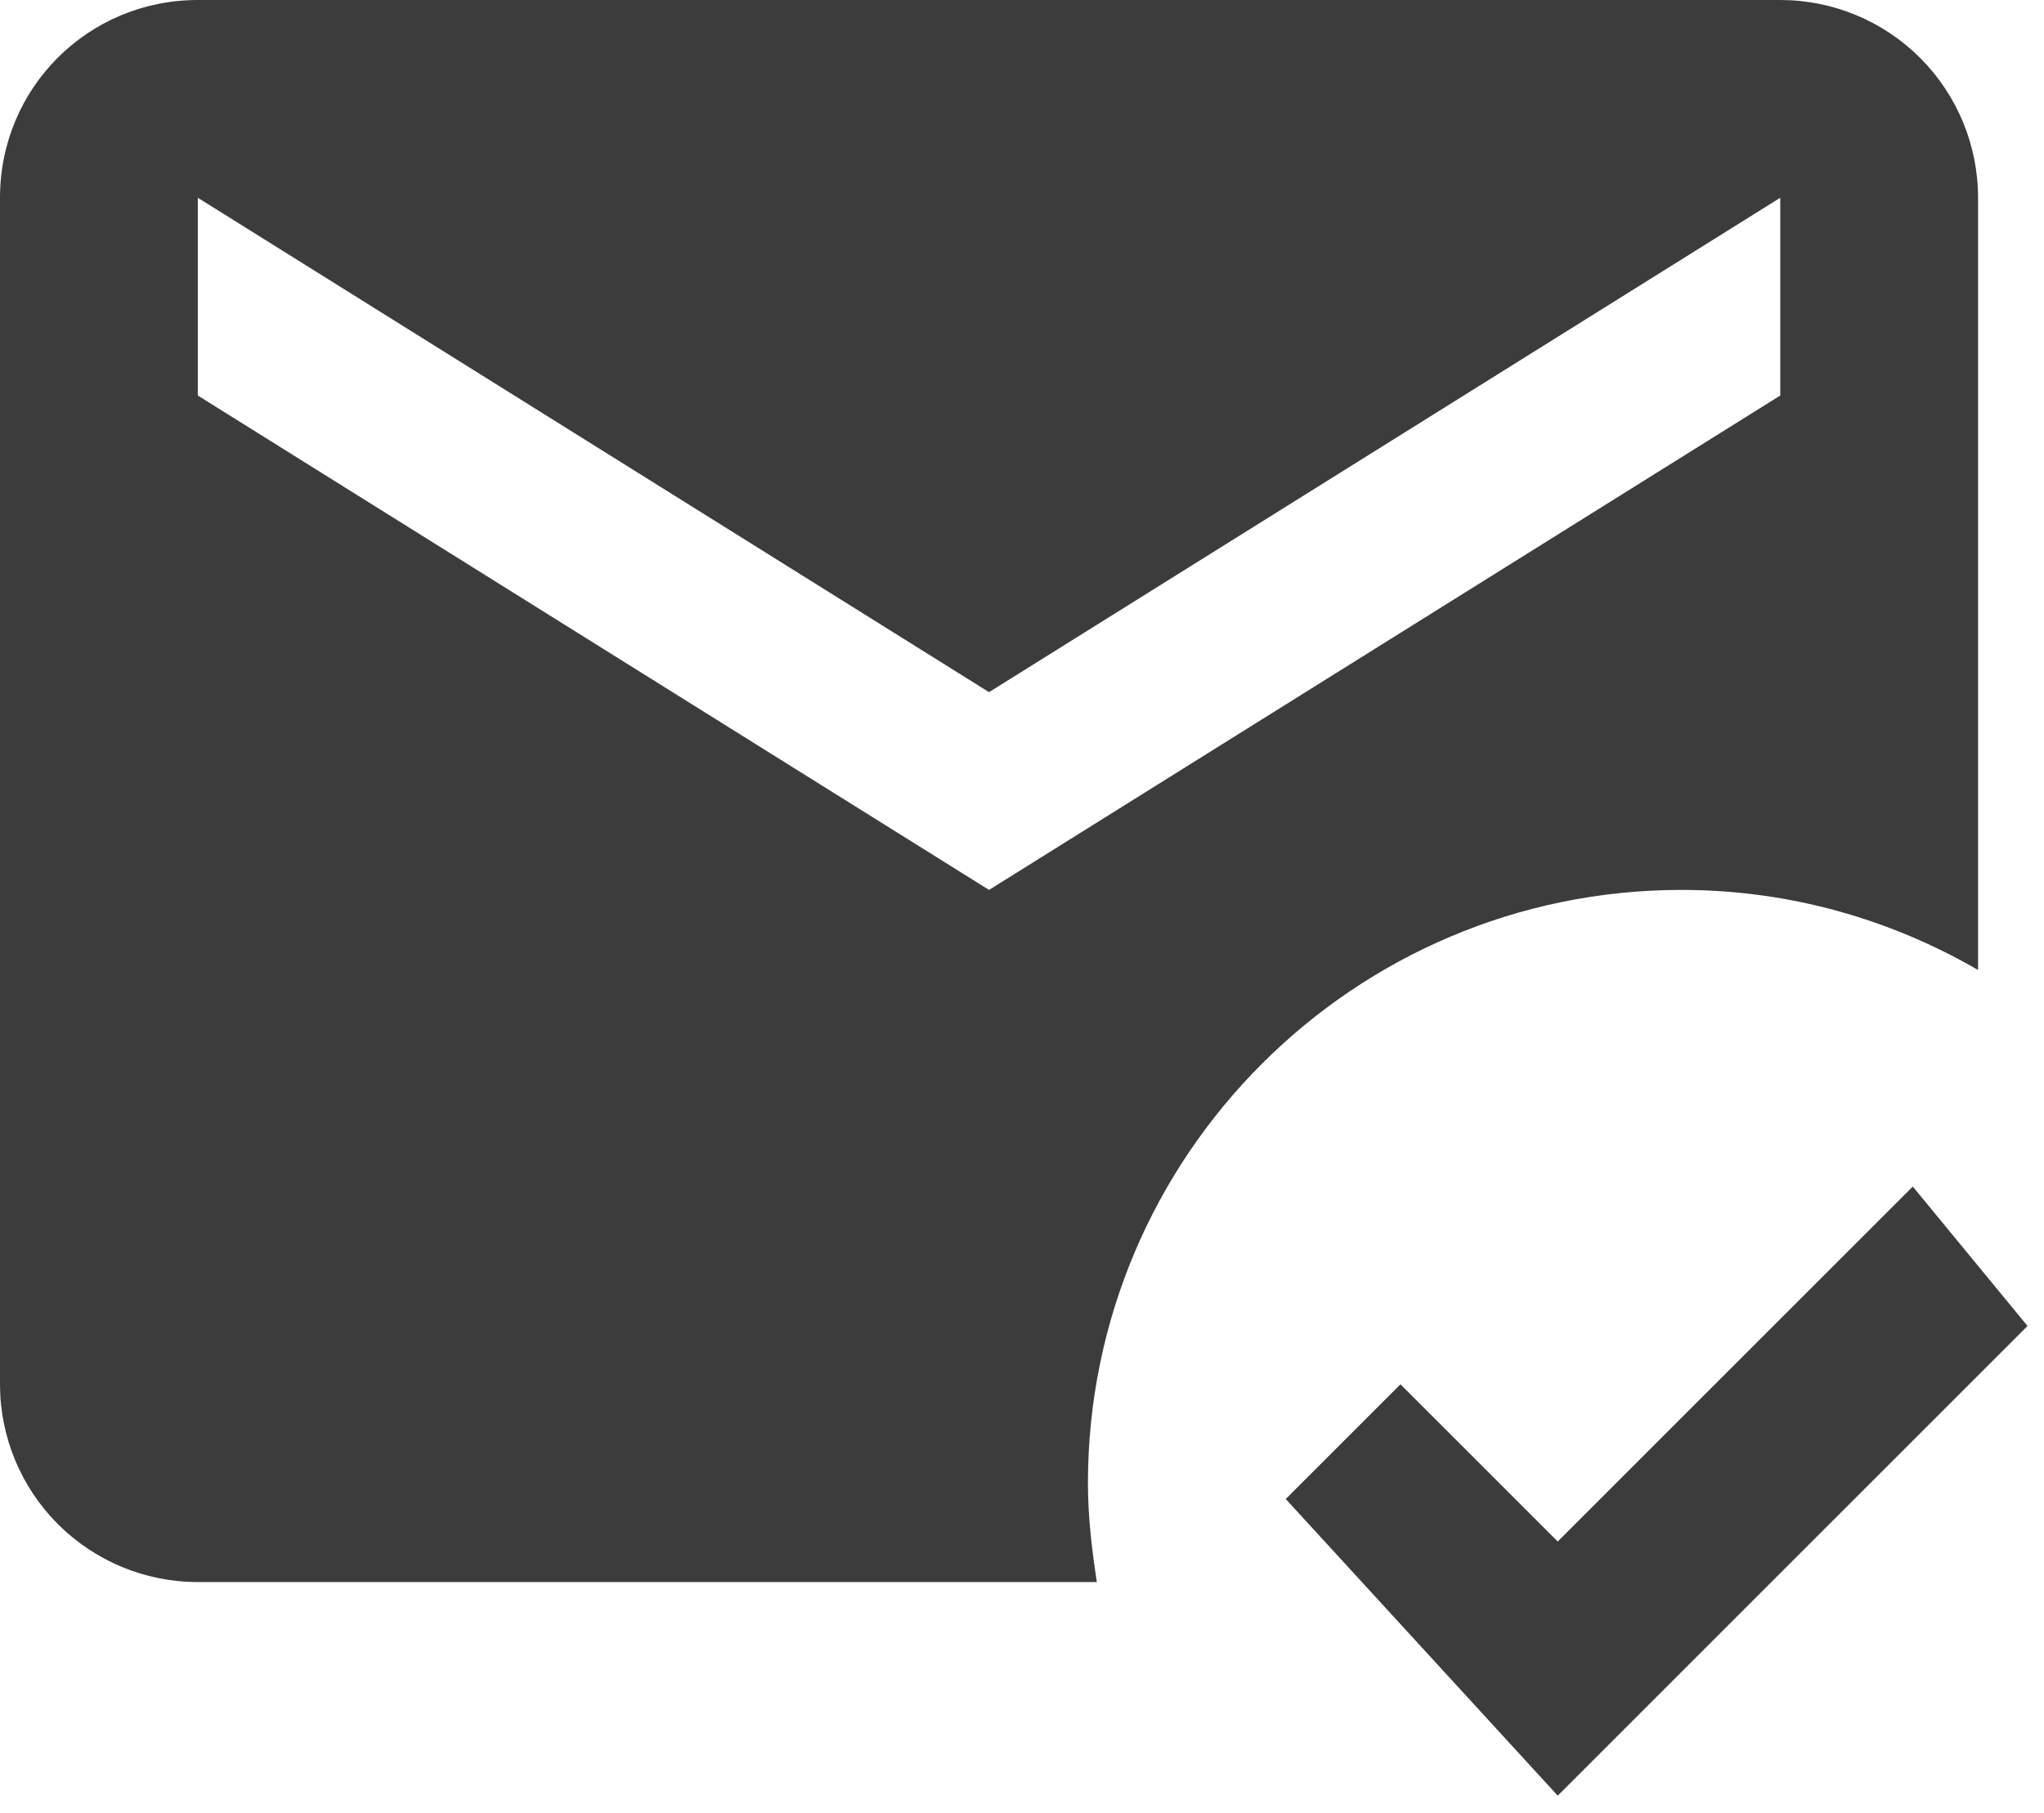
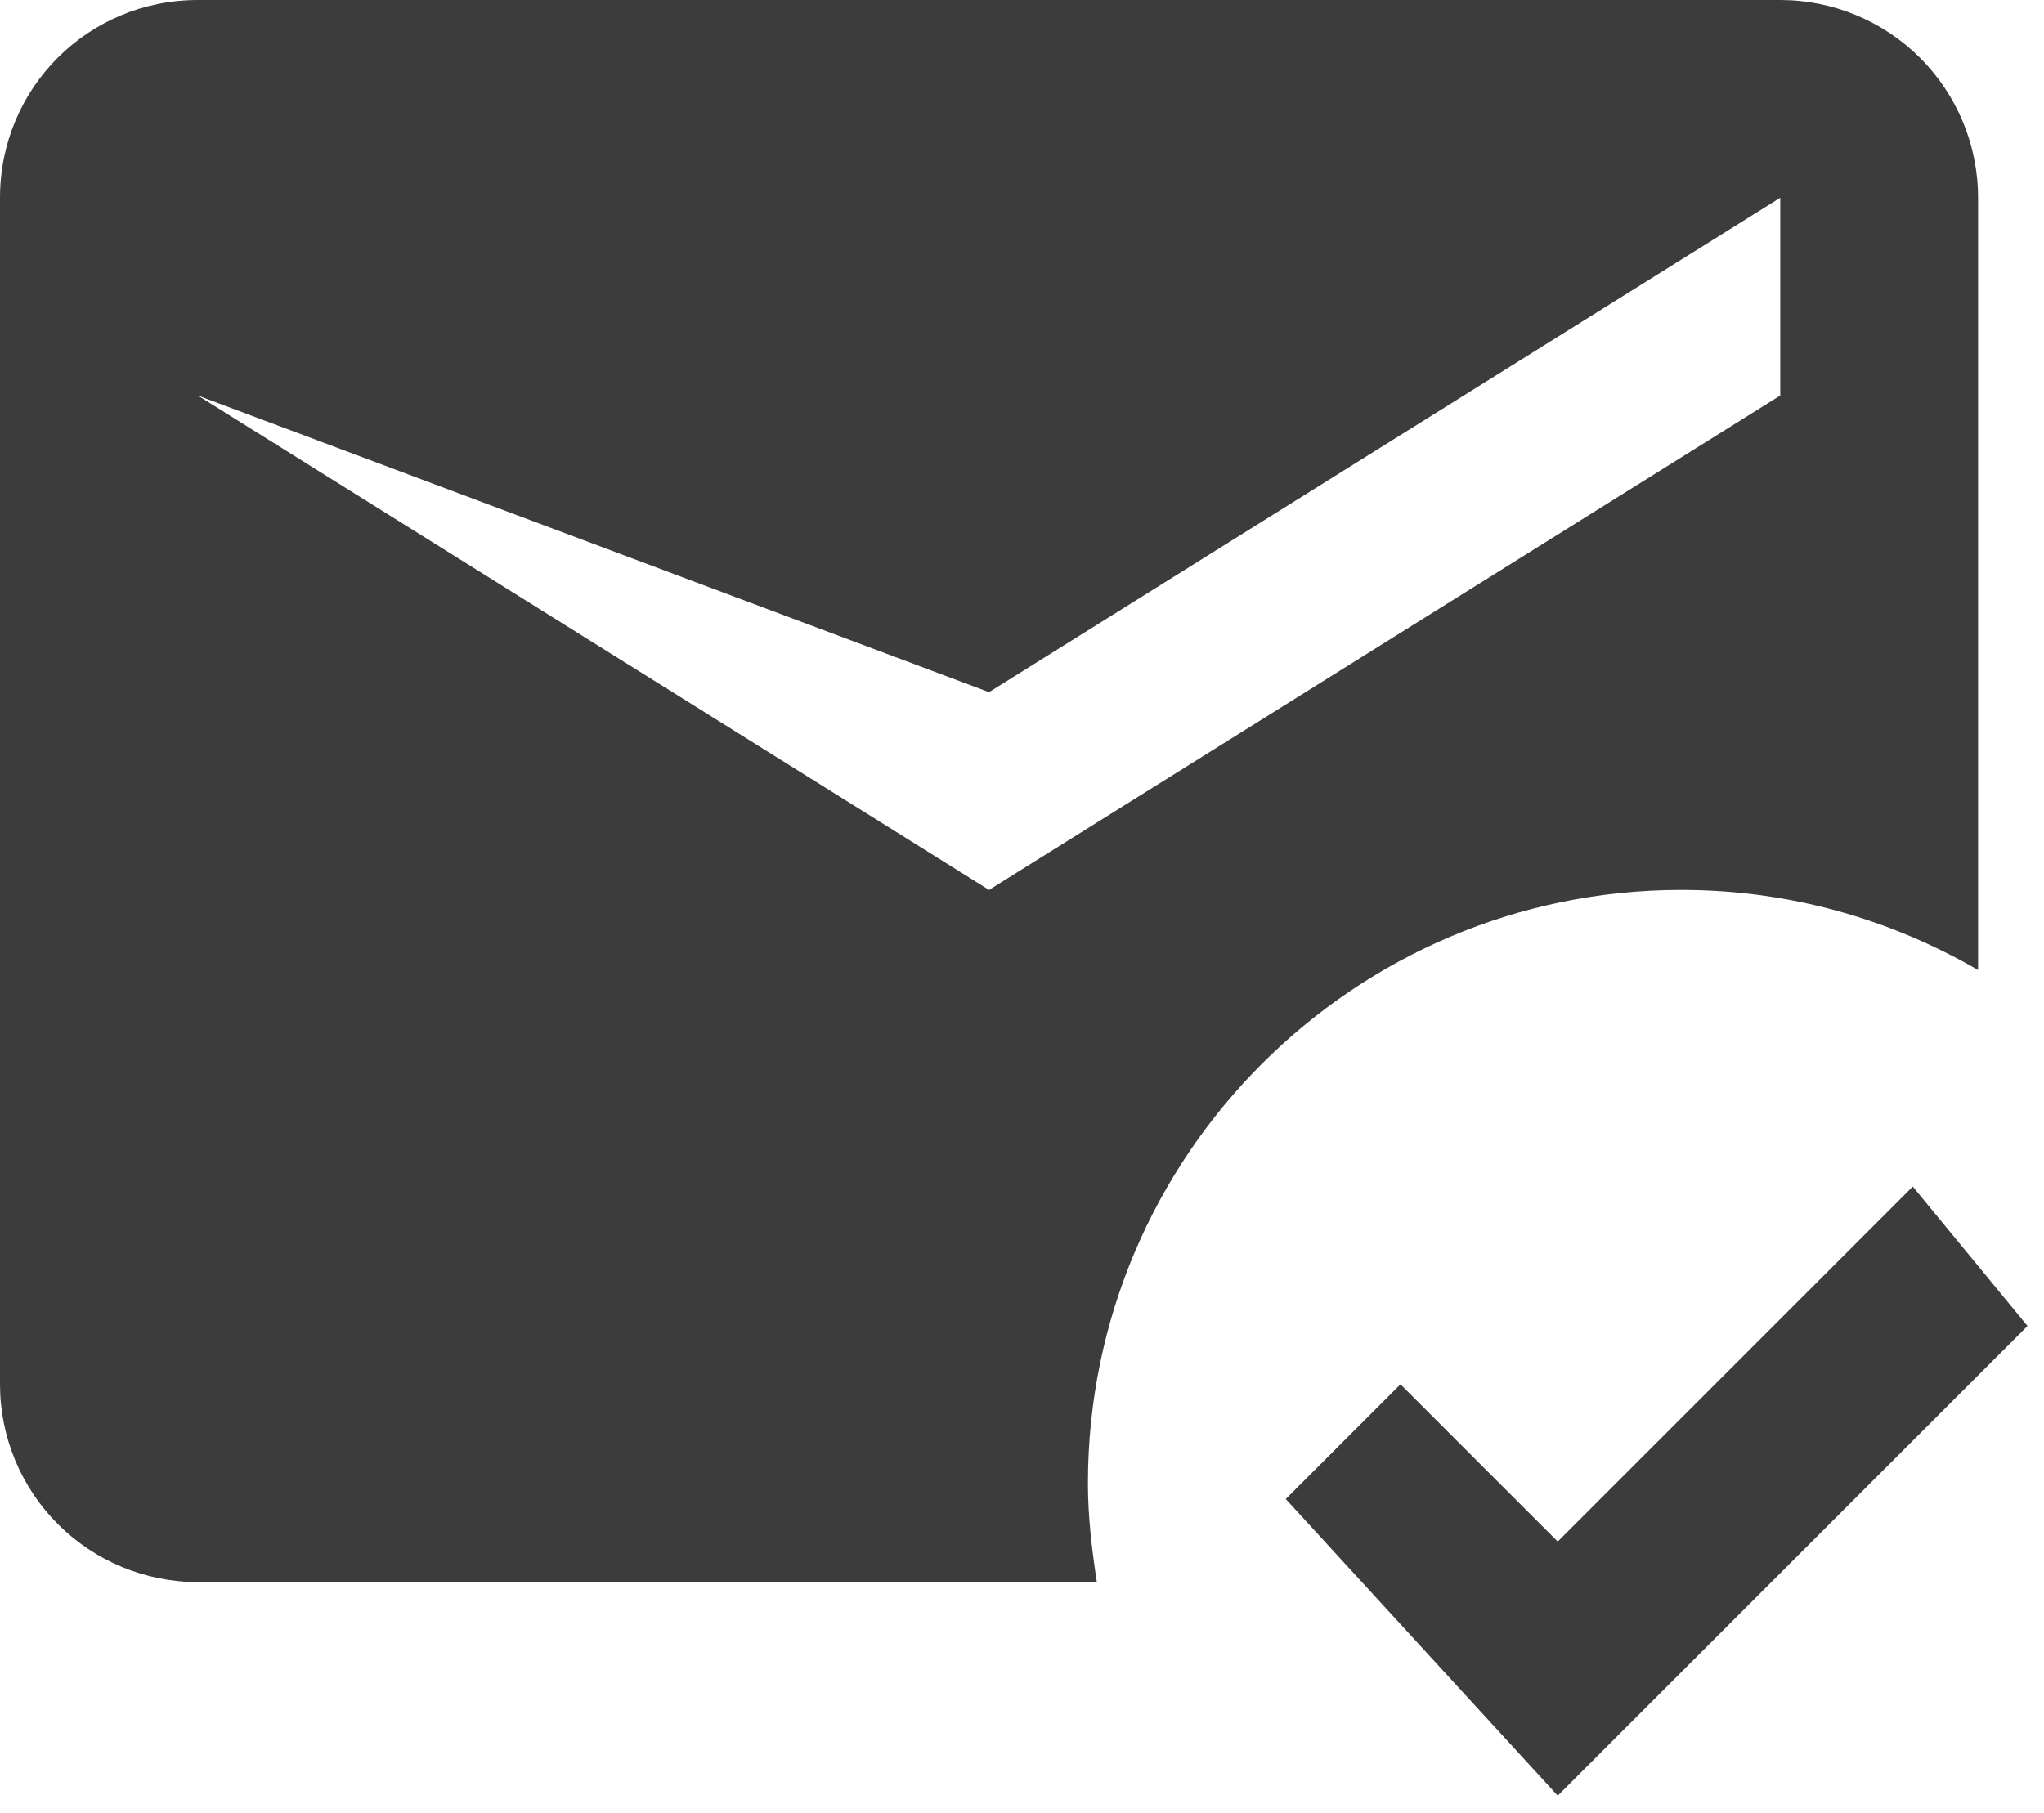
<svg xmlns="http://www.w3.org/2000/svg" width="62" height="55" viewBox="0 0 62 55" fill="none">
-   <path d="M33 45C33 35.07 41.07 27 51 27C54.3 27 57.36 27.9 60 29.43V6C60 4.409 59.368 2.883 58.243 1.757C57.117 0.632 55.591 0 54 0H6C2.67 0 0 2.67 0 6V42C0 43.591 0.632 45.117 1.757 46.243C2.883 47.368 4.409 48 6 48H33.27C33.12 47.01 33 46.02 33 45ZM6 12V6L30 21L54 6V12L30 27L6 12ZM47.25 54.48L39 45.48L42.48 42L47.25 46.77L58.02 36L61.5 40.23L47.25 54.48Z" fill="#3C3C3C" />
+   <path d="M33 45C33 35.07 41.07 27 51 27C54.3 27 57.36 27.9 60 29.43V6C60 4.409 59.368 2.883 58.243 1.757C57.117 0.632 55.591 0 54 0H6C2.67 0 0 2.67 0 6V42C0 43.591 0.632 45.117 1.757 46.243C2.883 47.368 4.409 48 6 48H33.27C33.12 47.01 33 46.02 33 45ZM6 12L30 21L54 6V12L30 27L6 12ZM47.25 54.48L39 45.48L42.48 42L47.25 46.77L58.02 36L61.5 40.23L47.25 54.48Z" fill="#3C3C3C" />
</svg>